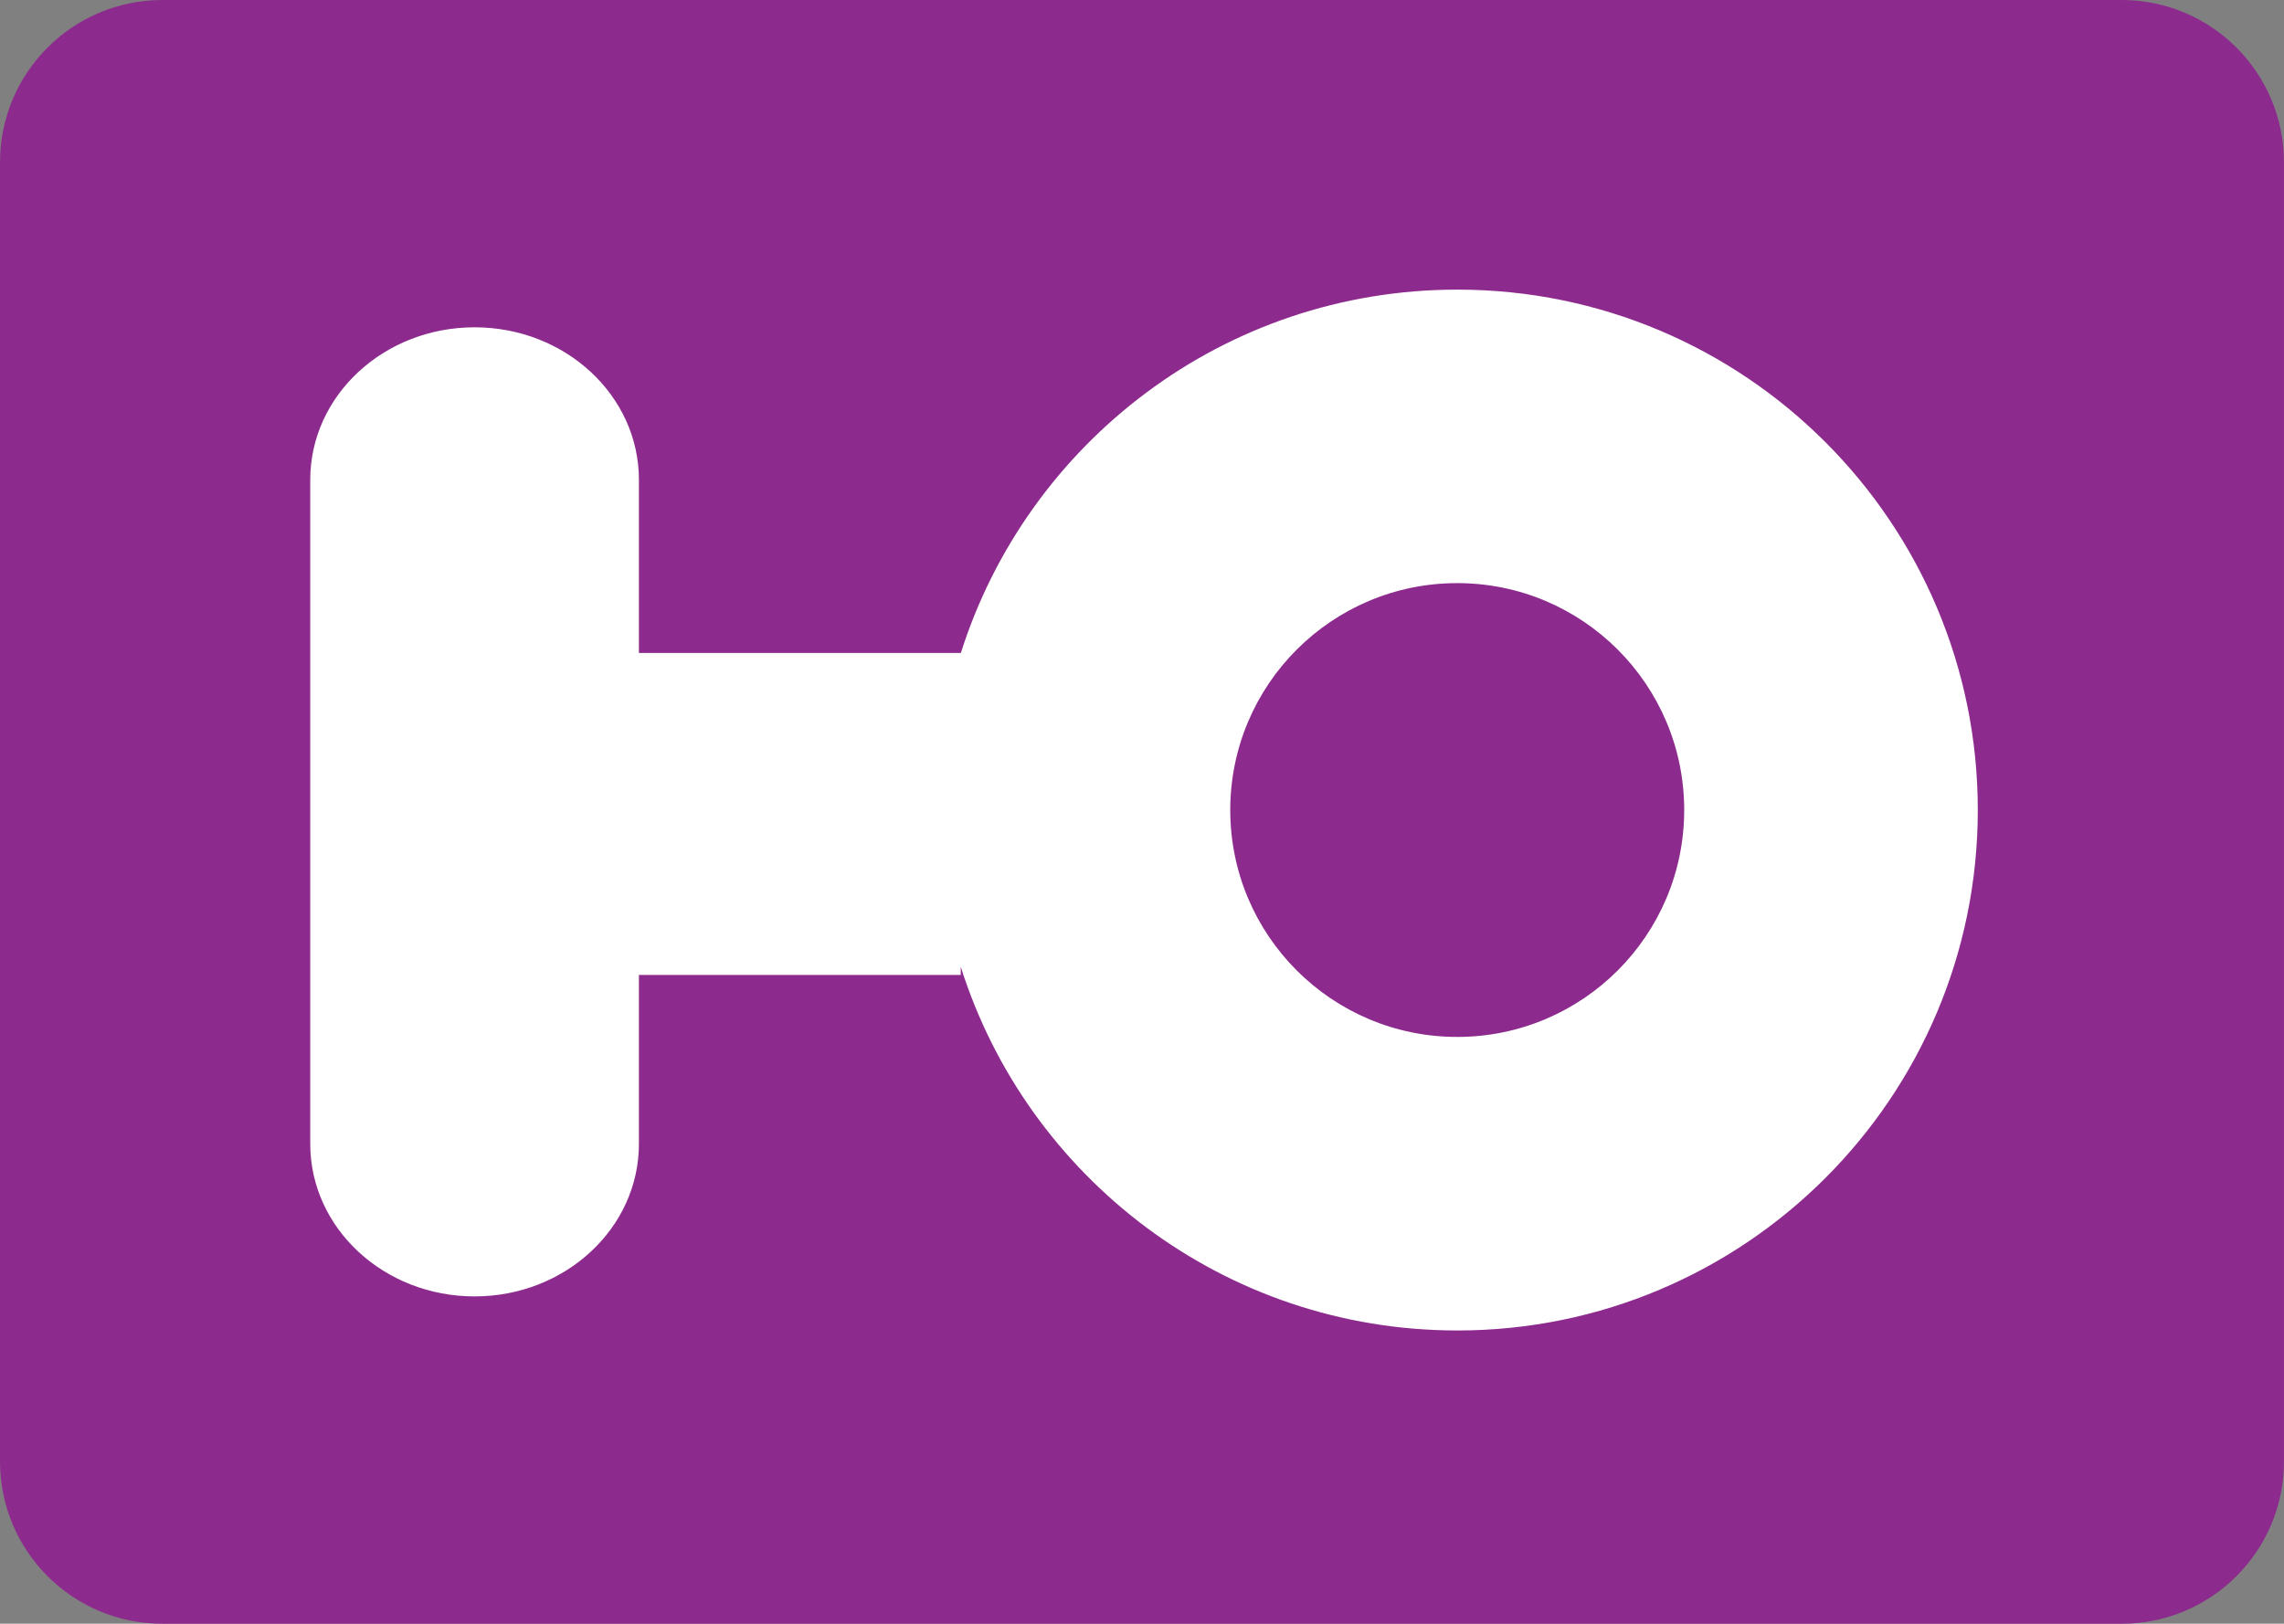
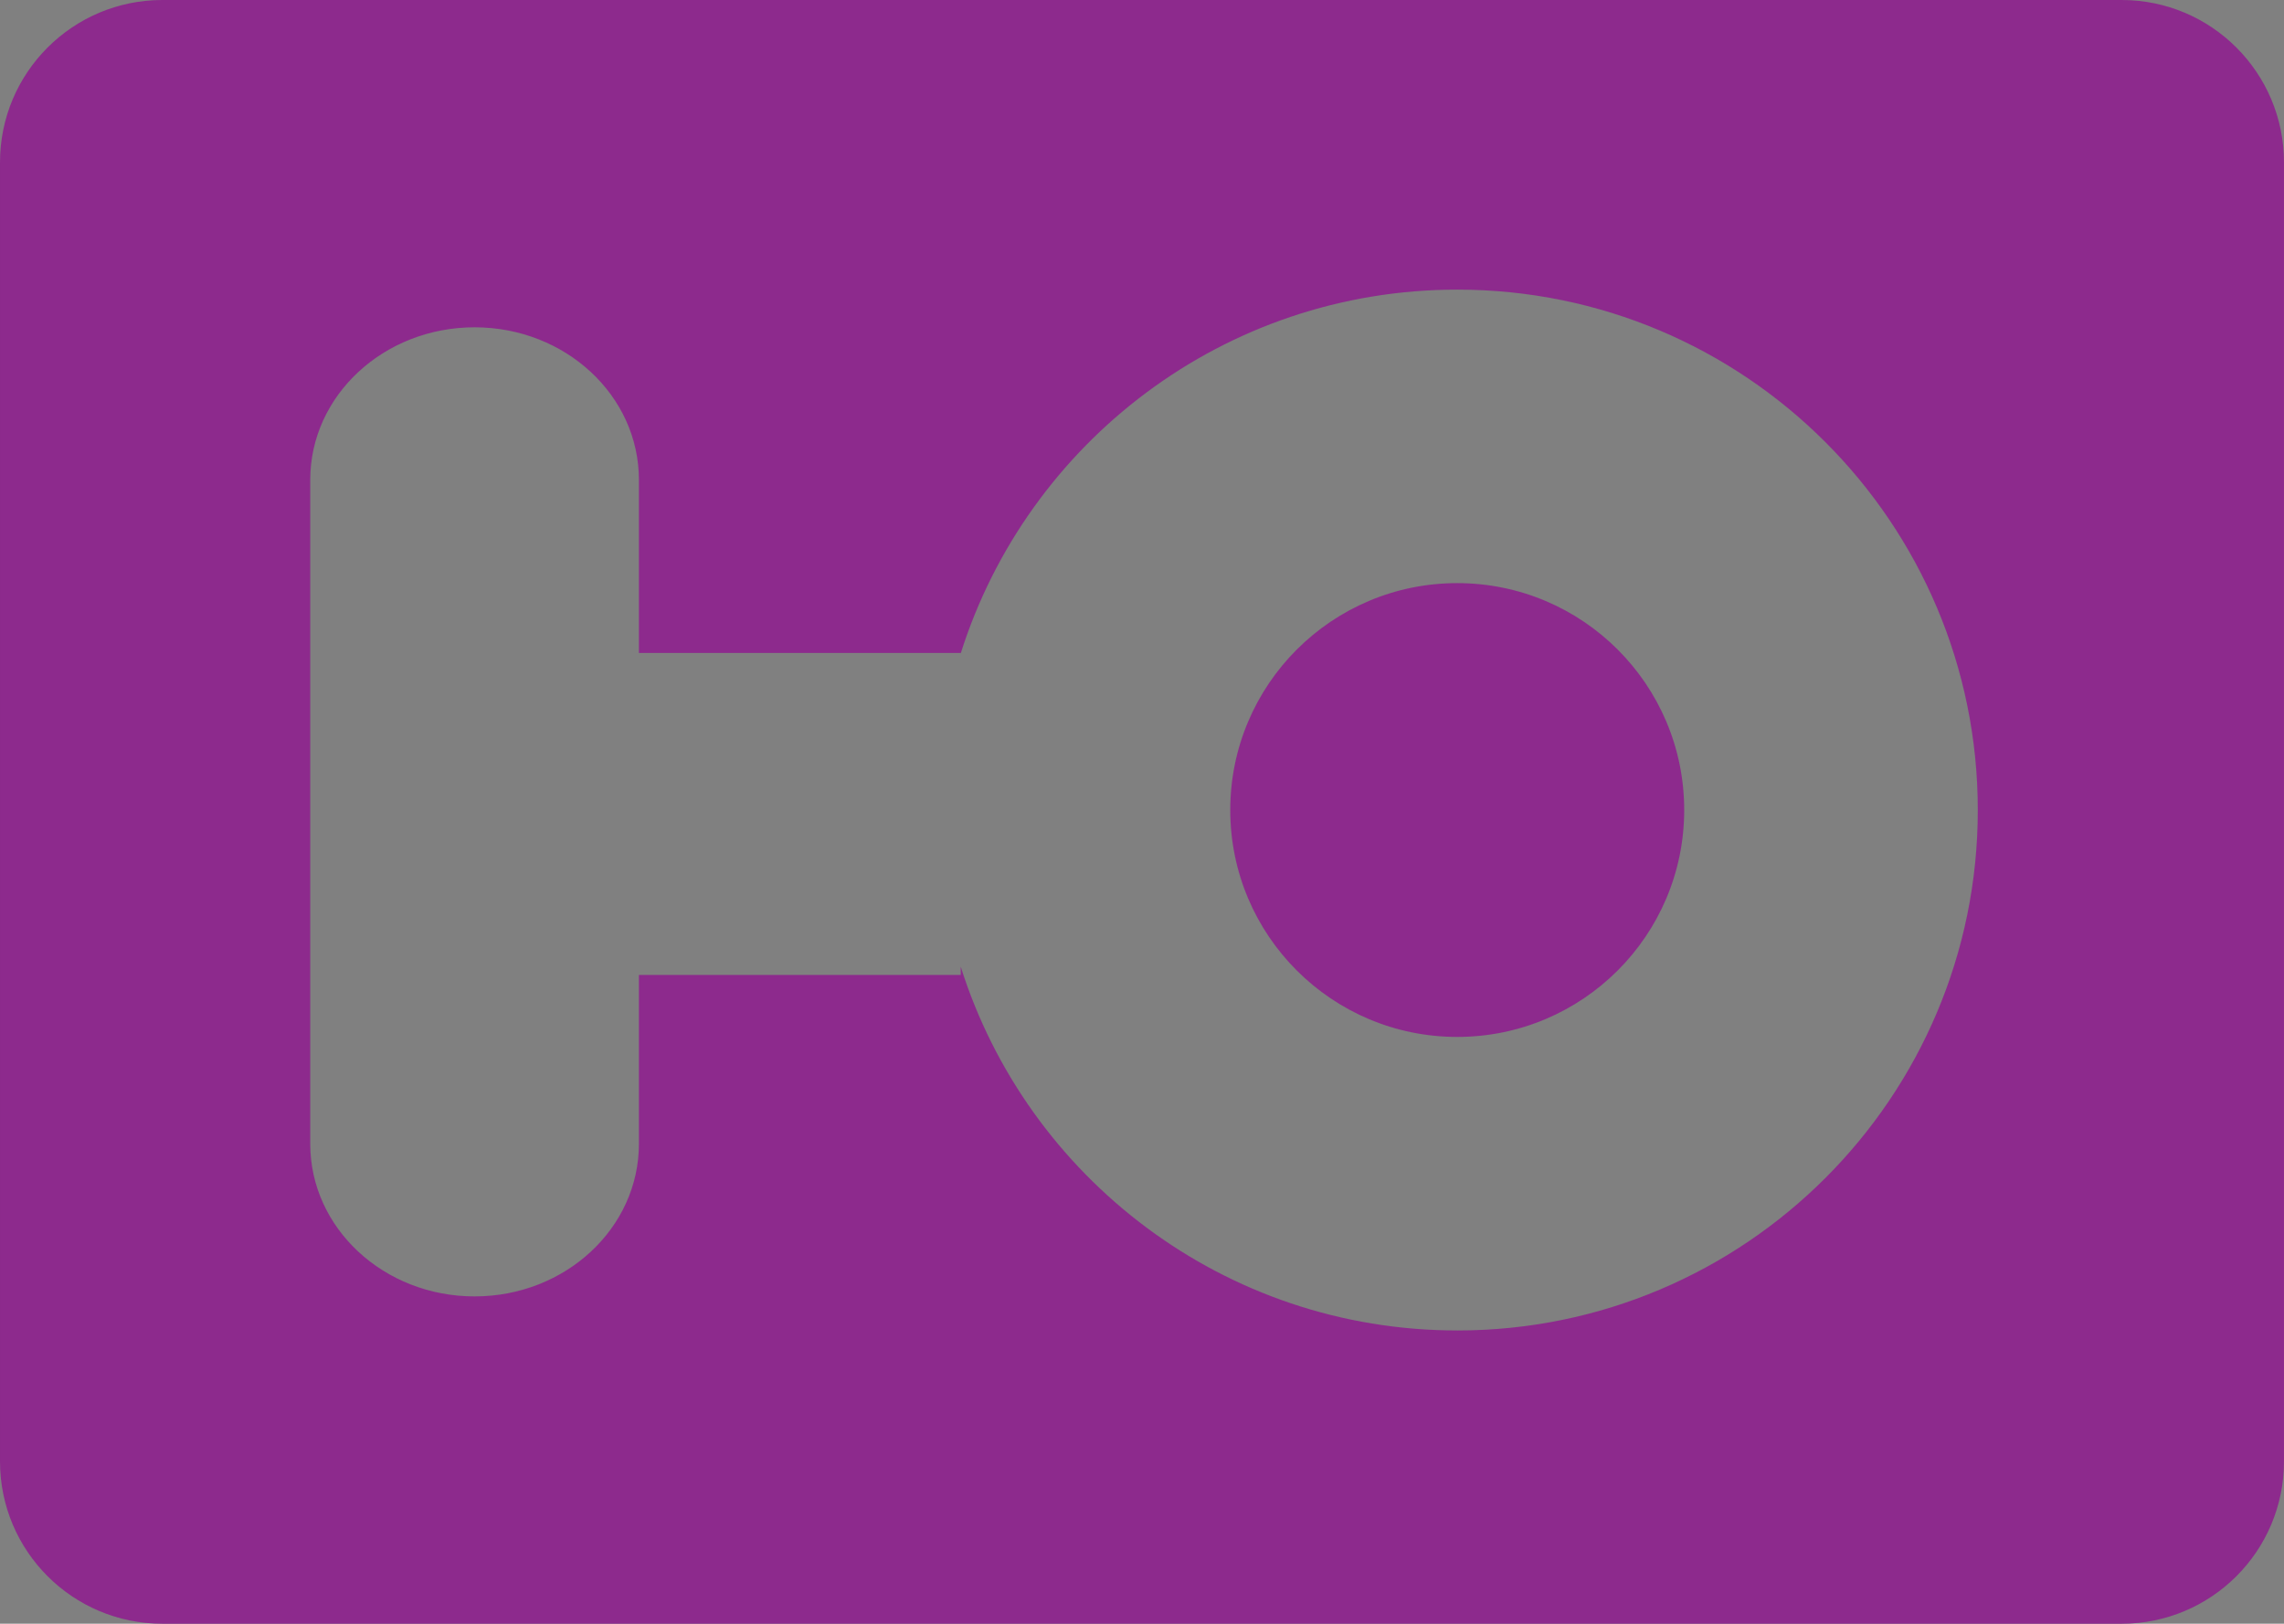
<svg xmlns="http://www.w3.org/2000/svg" xmlns:ns1="http://www.inkscape.org/namespaces/inkscape" xmlns:ns2="http://sodipodi.sourceforge.net/DTD/sodipodi-0.dtd" width="120" height="85.329" id="svg3939" version="1.1" ns1:version="0.48.4 r9939" ns2:docname="u.svg">
  <rect width="100%" height="100%" fill="#808080" stroke="none" />
  <defs id="defs3941" />
  <ns2:namedview id="base" pagecolor="#ffffff" bordercolor="#666666" borderopacity="1.0" ns1:pageopacity="0.0" ns1:pageshadow="2" ns1:zoom="1" ns1:cx="63.258826" ns1:cy="33.455218" ns1:document-units="px" ns1:current-layer="layer1" showgrid="false" fit-margin-top="0" fit-margin-left="0" fit-margin-right="0" fit-margin-bottom="0" ns1:window-width="1366" ns1:window-height="705" ns1:window-x="-8" ns1:window-y="-8" ns1:window-maximized="1" />
  <g ns1:label="Layer 1" ns1:groupmode="layer" id="layer1" transform="translate(-76.633,-692.007)">
-     <path style="fill:#ffffff;fill-opacity:1;stroke:#2c2c2b;stroke-width:0.084" d="m 85.454,703.395 102.358,0 0,62.552 -102.358,0 0,-62.552 z" id="path82" ns1:connector-curvature="0" />
    <path id="path88" style="fill:#8d2a8d;fill-opacity:1" d="m 188.102,692.007 -102.939,0 c -4.712,0 -8.53,3.82 -8.53,8.531 l 0,68.269 c 0,4.711 3.819,8.53 8.53,8.53 l 102.939,0 c 4.711,0 8.53,-3.819 8.53,-8.53 l 0,-68.269 c 0,-4.711 -3.82,-8.531 -8.53,-8.531 z m -34.907,69.918 0,0 c -12.235,0 -22.592,-8.036 -26.086,-19.117 l 0,0.435 -16.908,0 0,8.878 c 0,4.426 -3.866,8.014 -8.634,8.014 -4.768,0 -8.634,-3.588 -8.634,-8.014 l 0,-34.9 c 0,-4.426 3.866,-8.014 8.634,-8.014 4.769,0 8.634,3.588 8.634,8.014 l 0,9.101 16.908,0 0,0.022 c 3.494,-11.081 13.85,-19.117 26.086,-19.117 15.105,0 27.35,12.245 27.35,27.35 0,15.104 -12.244,27.349 -27.35,27.349 z m 0,-39.274 c -6.585,0 -11.925,5.339 -11.925,11.924 0,6.585 5.34,11.924 11.925,11.924 6.585,0 11.925,-5.339 11.925,-11.924 0,-6.585 -5.34,-11.924 -11.925,-11.924 z" ns1:connector-curvature="0" />
  </g>
</svg>